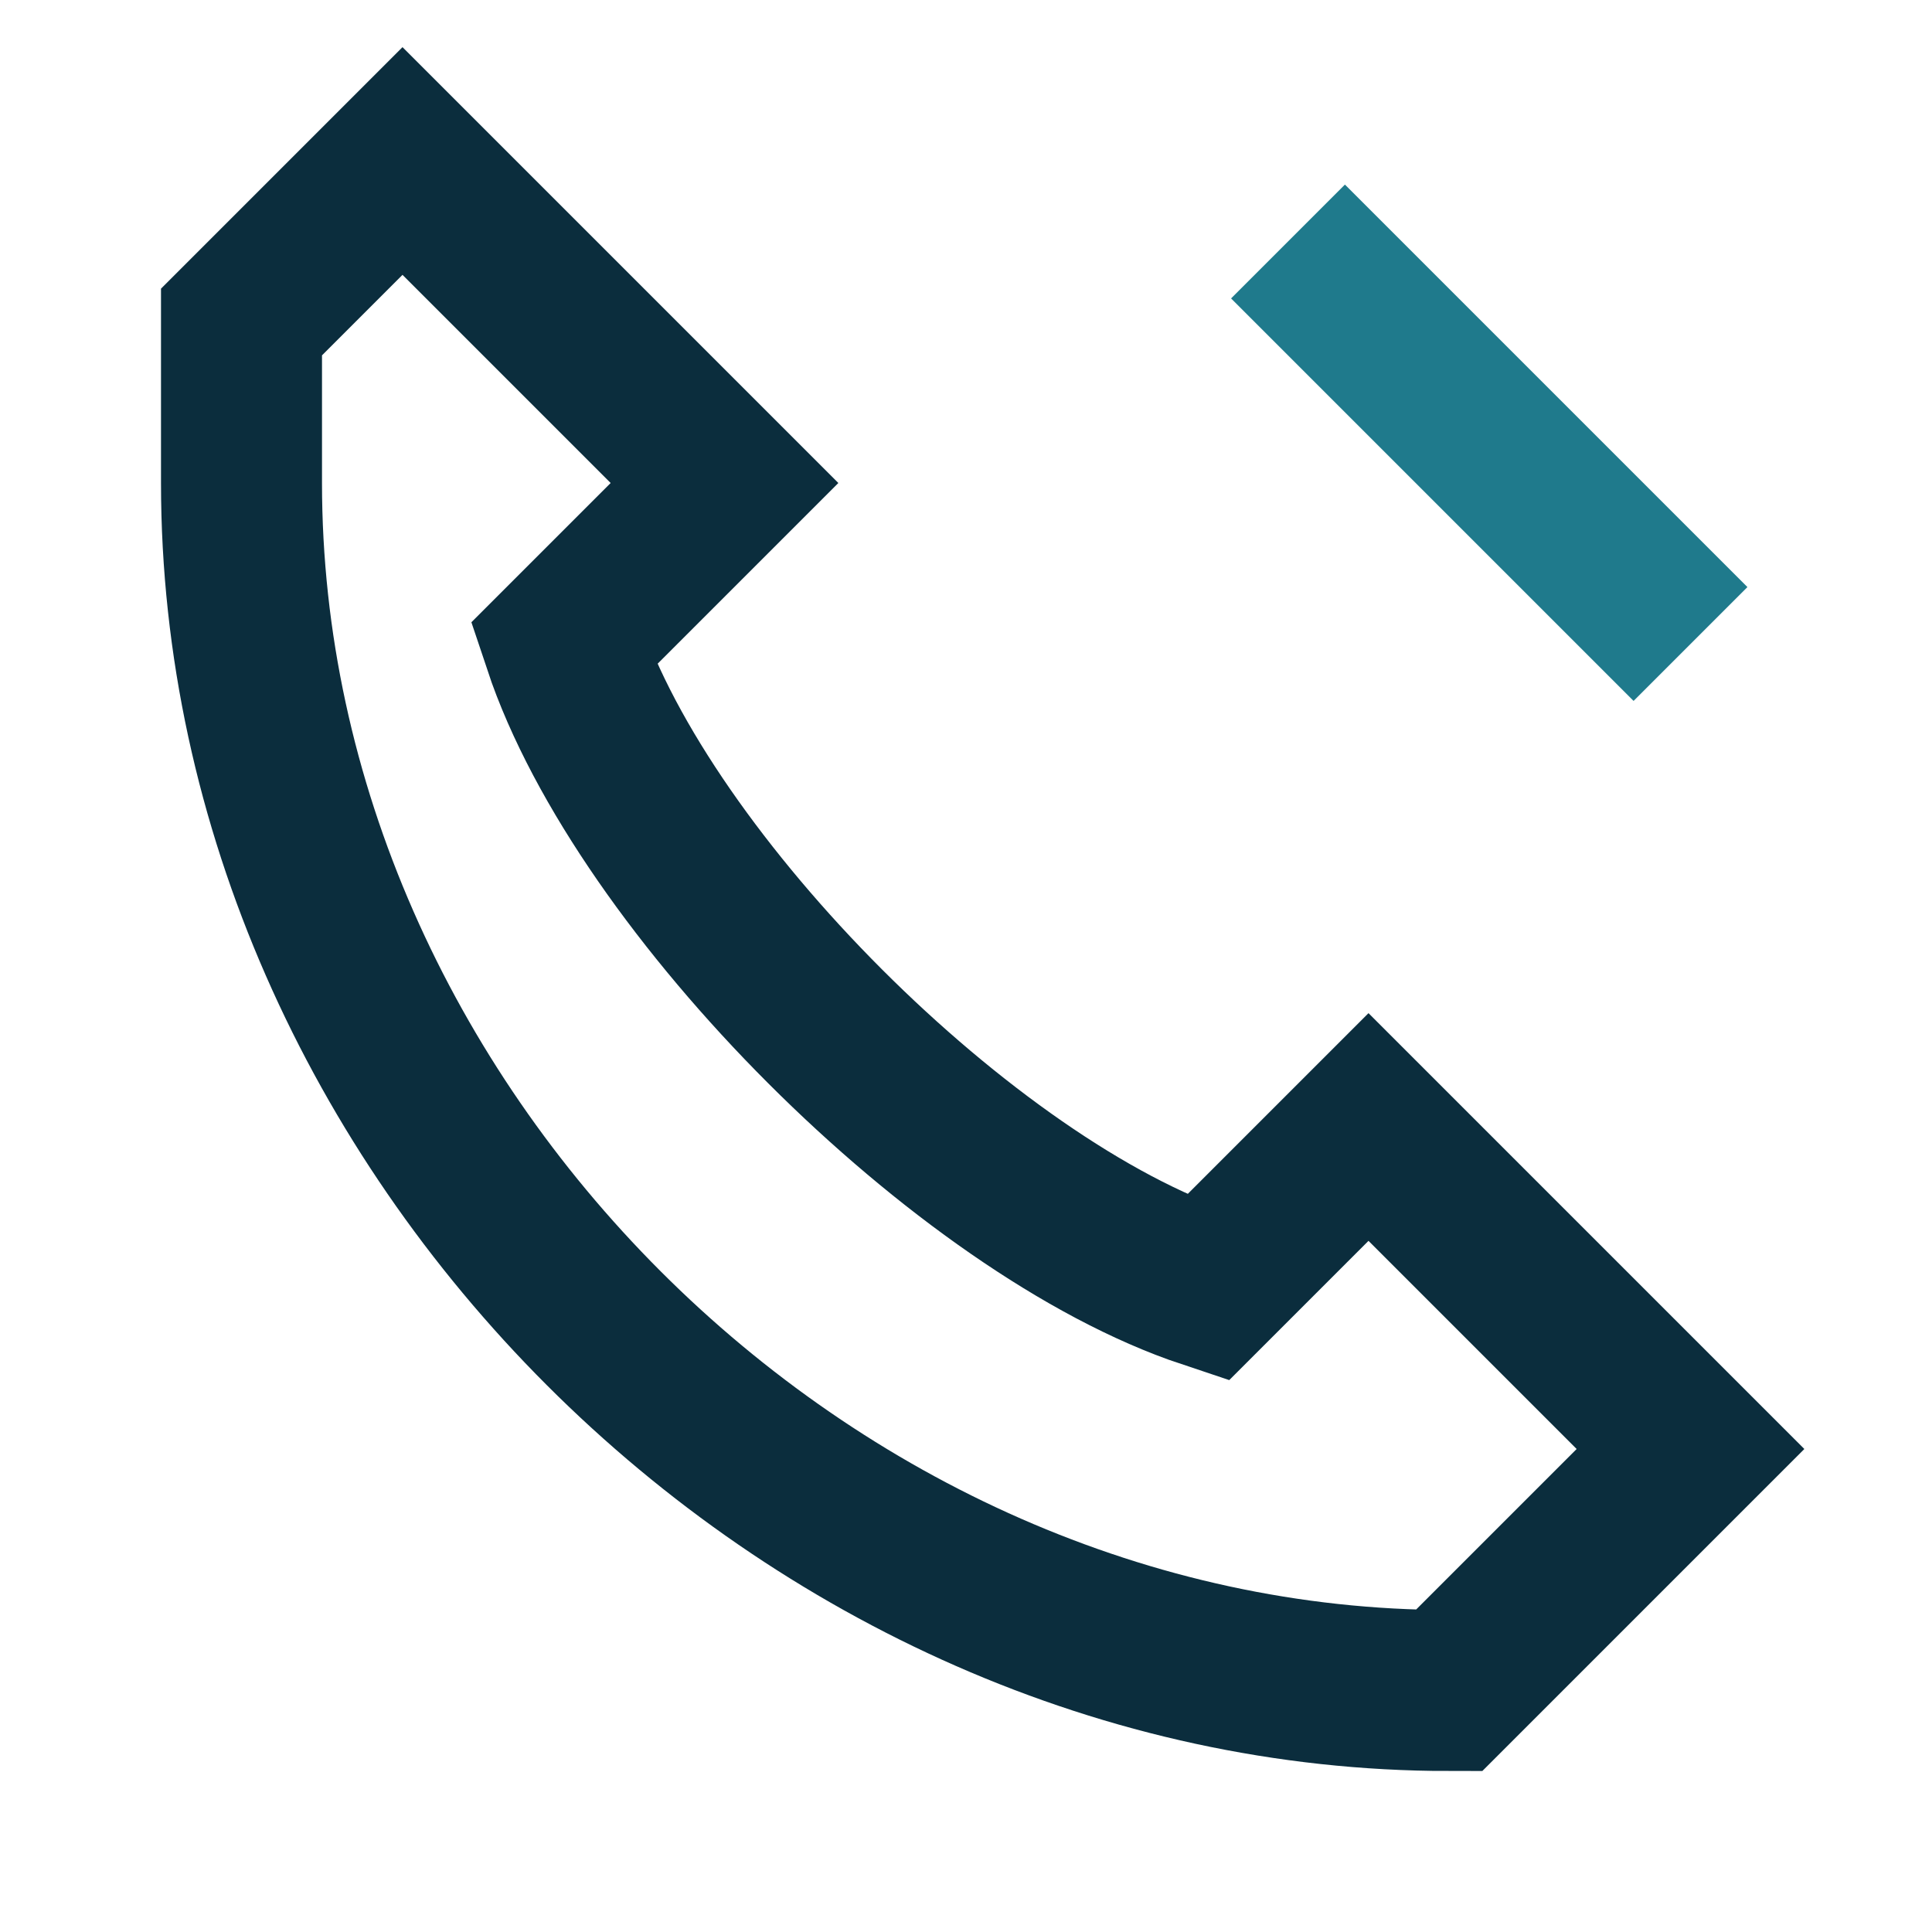
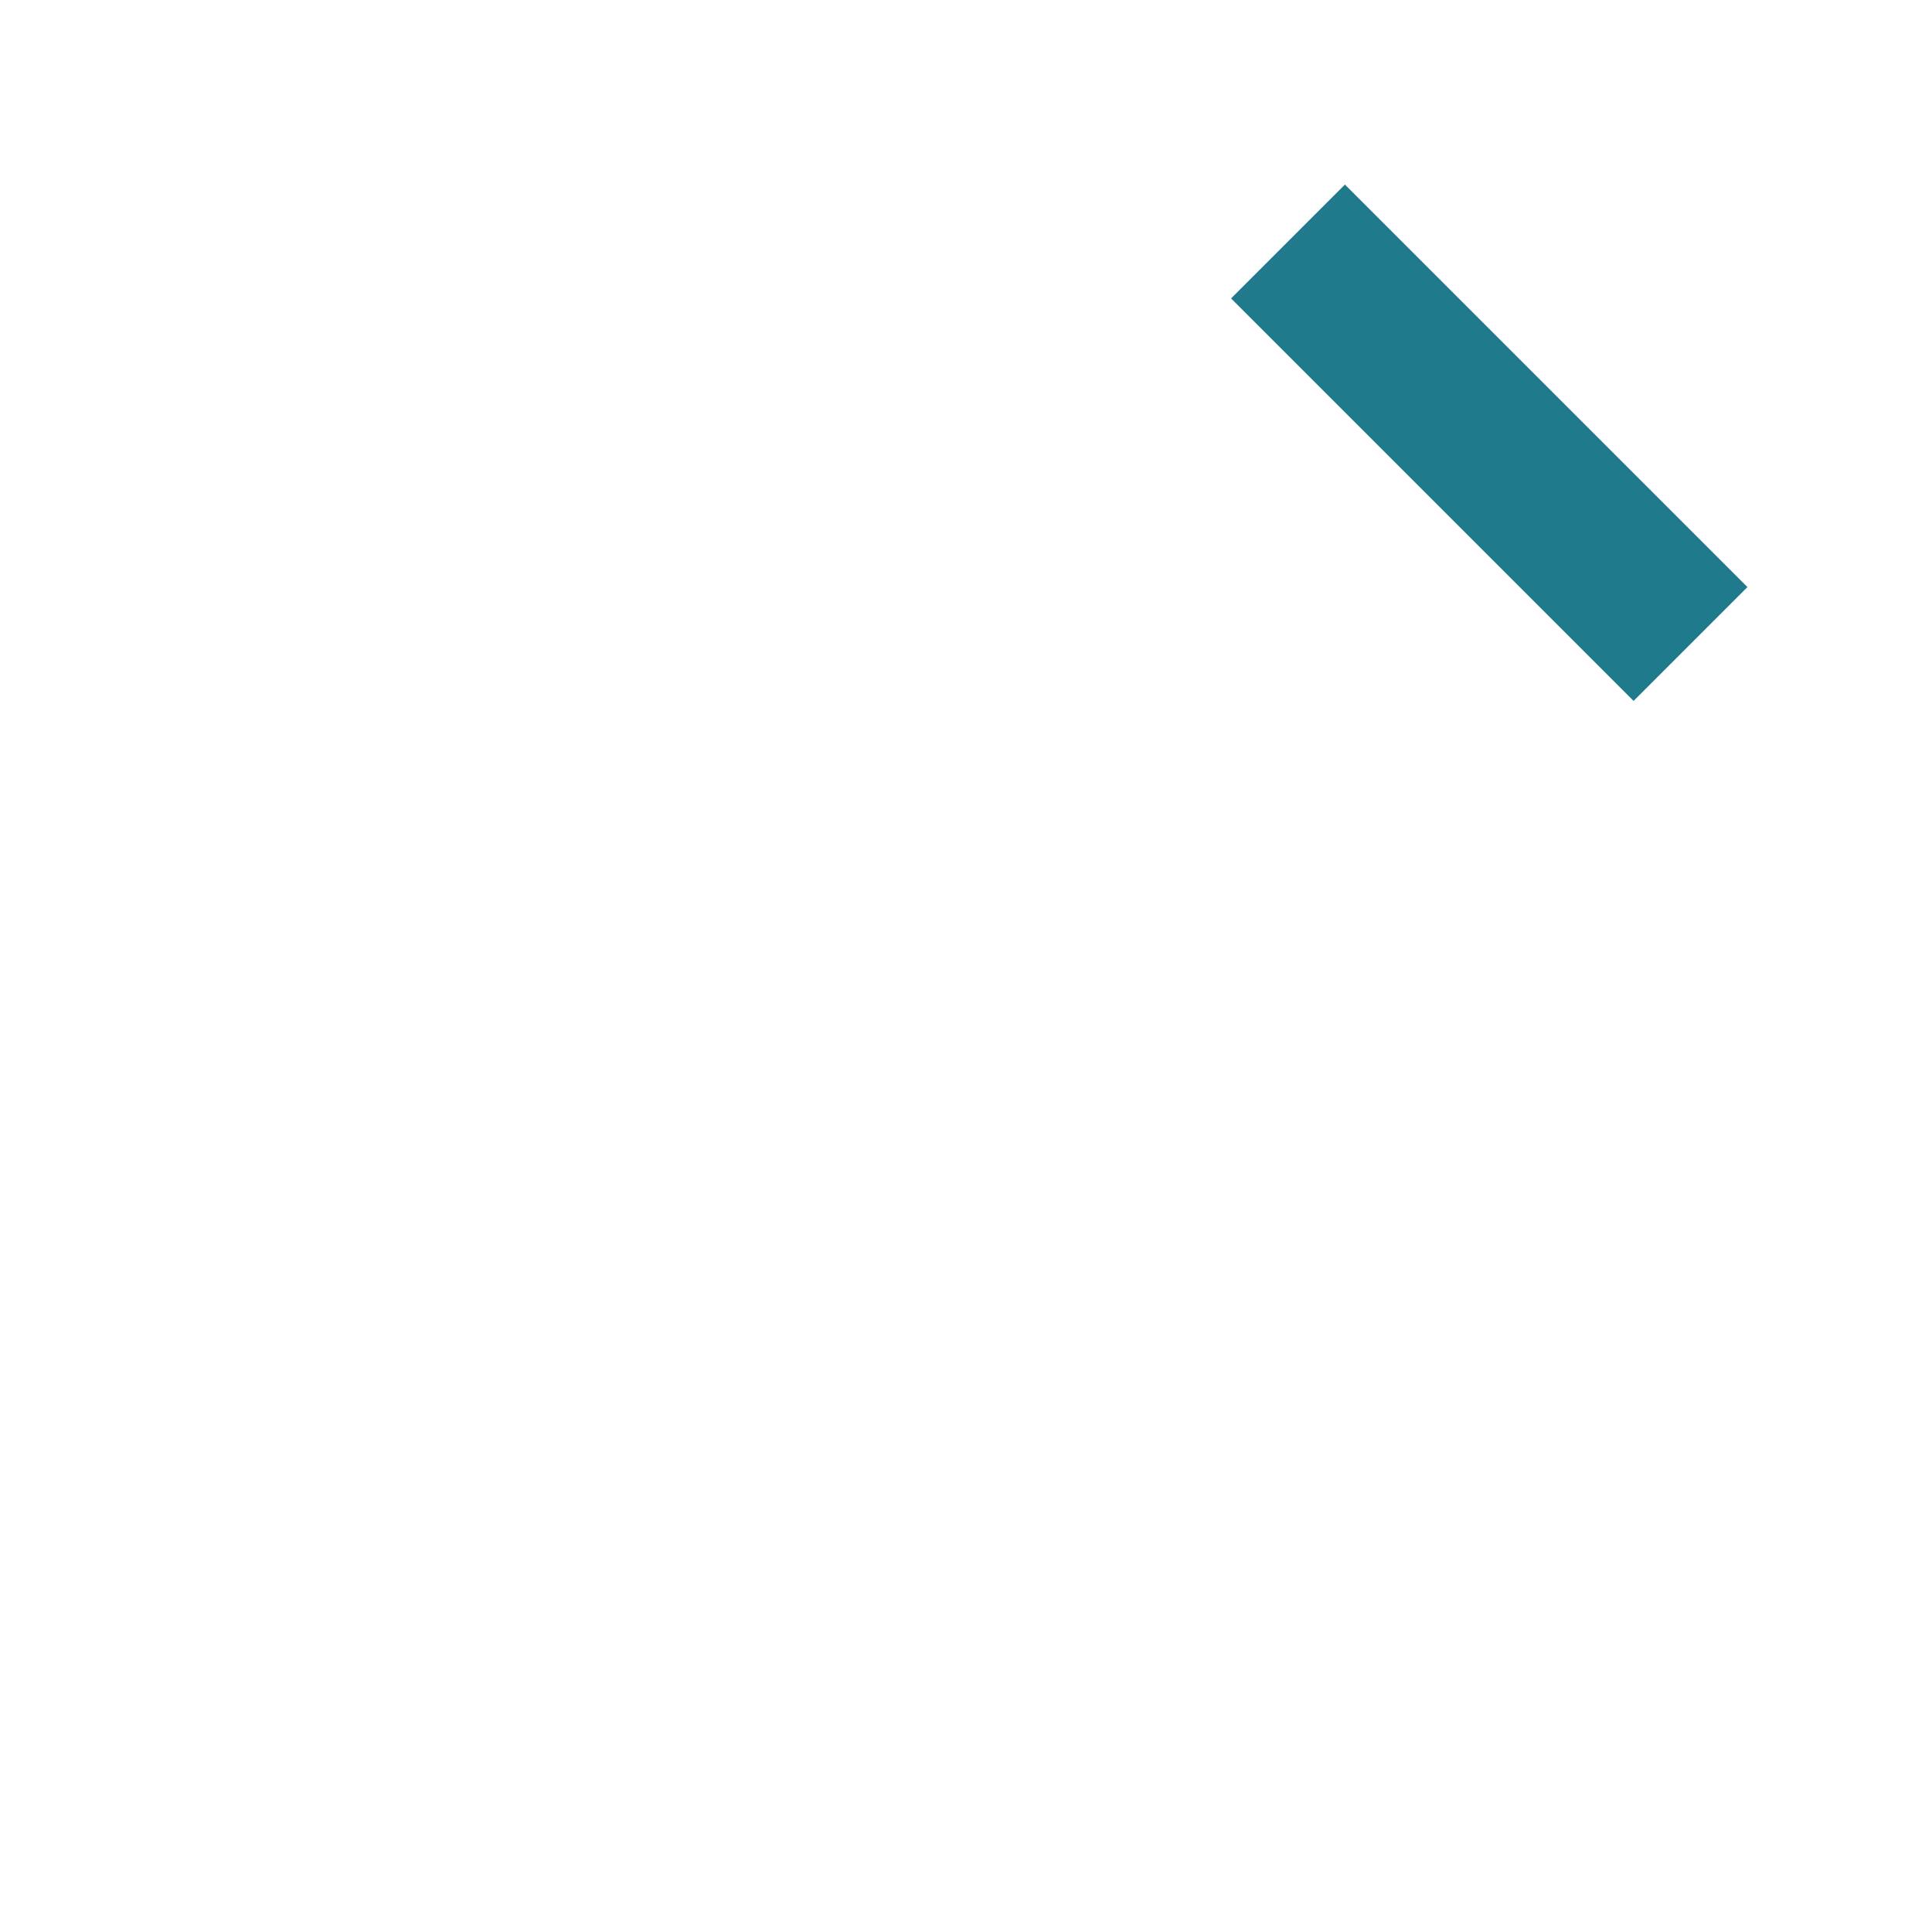
<svg xmlns="http://www.w3.org/2000/svg" width="24" height="24" viewBox="0 0 24 24">
-   <path fill="none" stroke="#0B2D3D" stroke-width="2" d="M3 6c0 8 7 15 15 15l3-3-4-4-2 2c-3-1-7-5-8-8l2-2-4-4-2 2z" />
  <path stroke="#1F7A8C" stroke-width="2" d="M16 3l5 5" />
</svg>